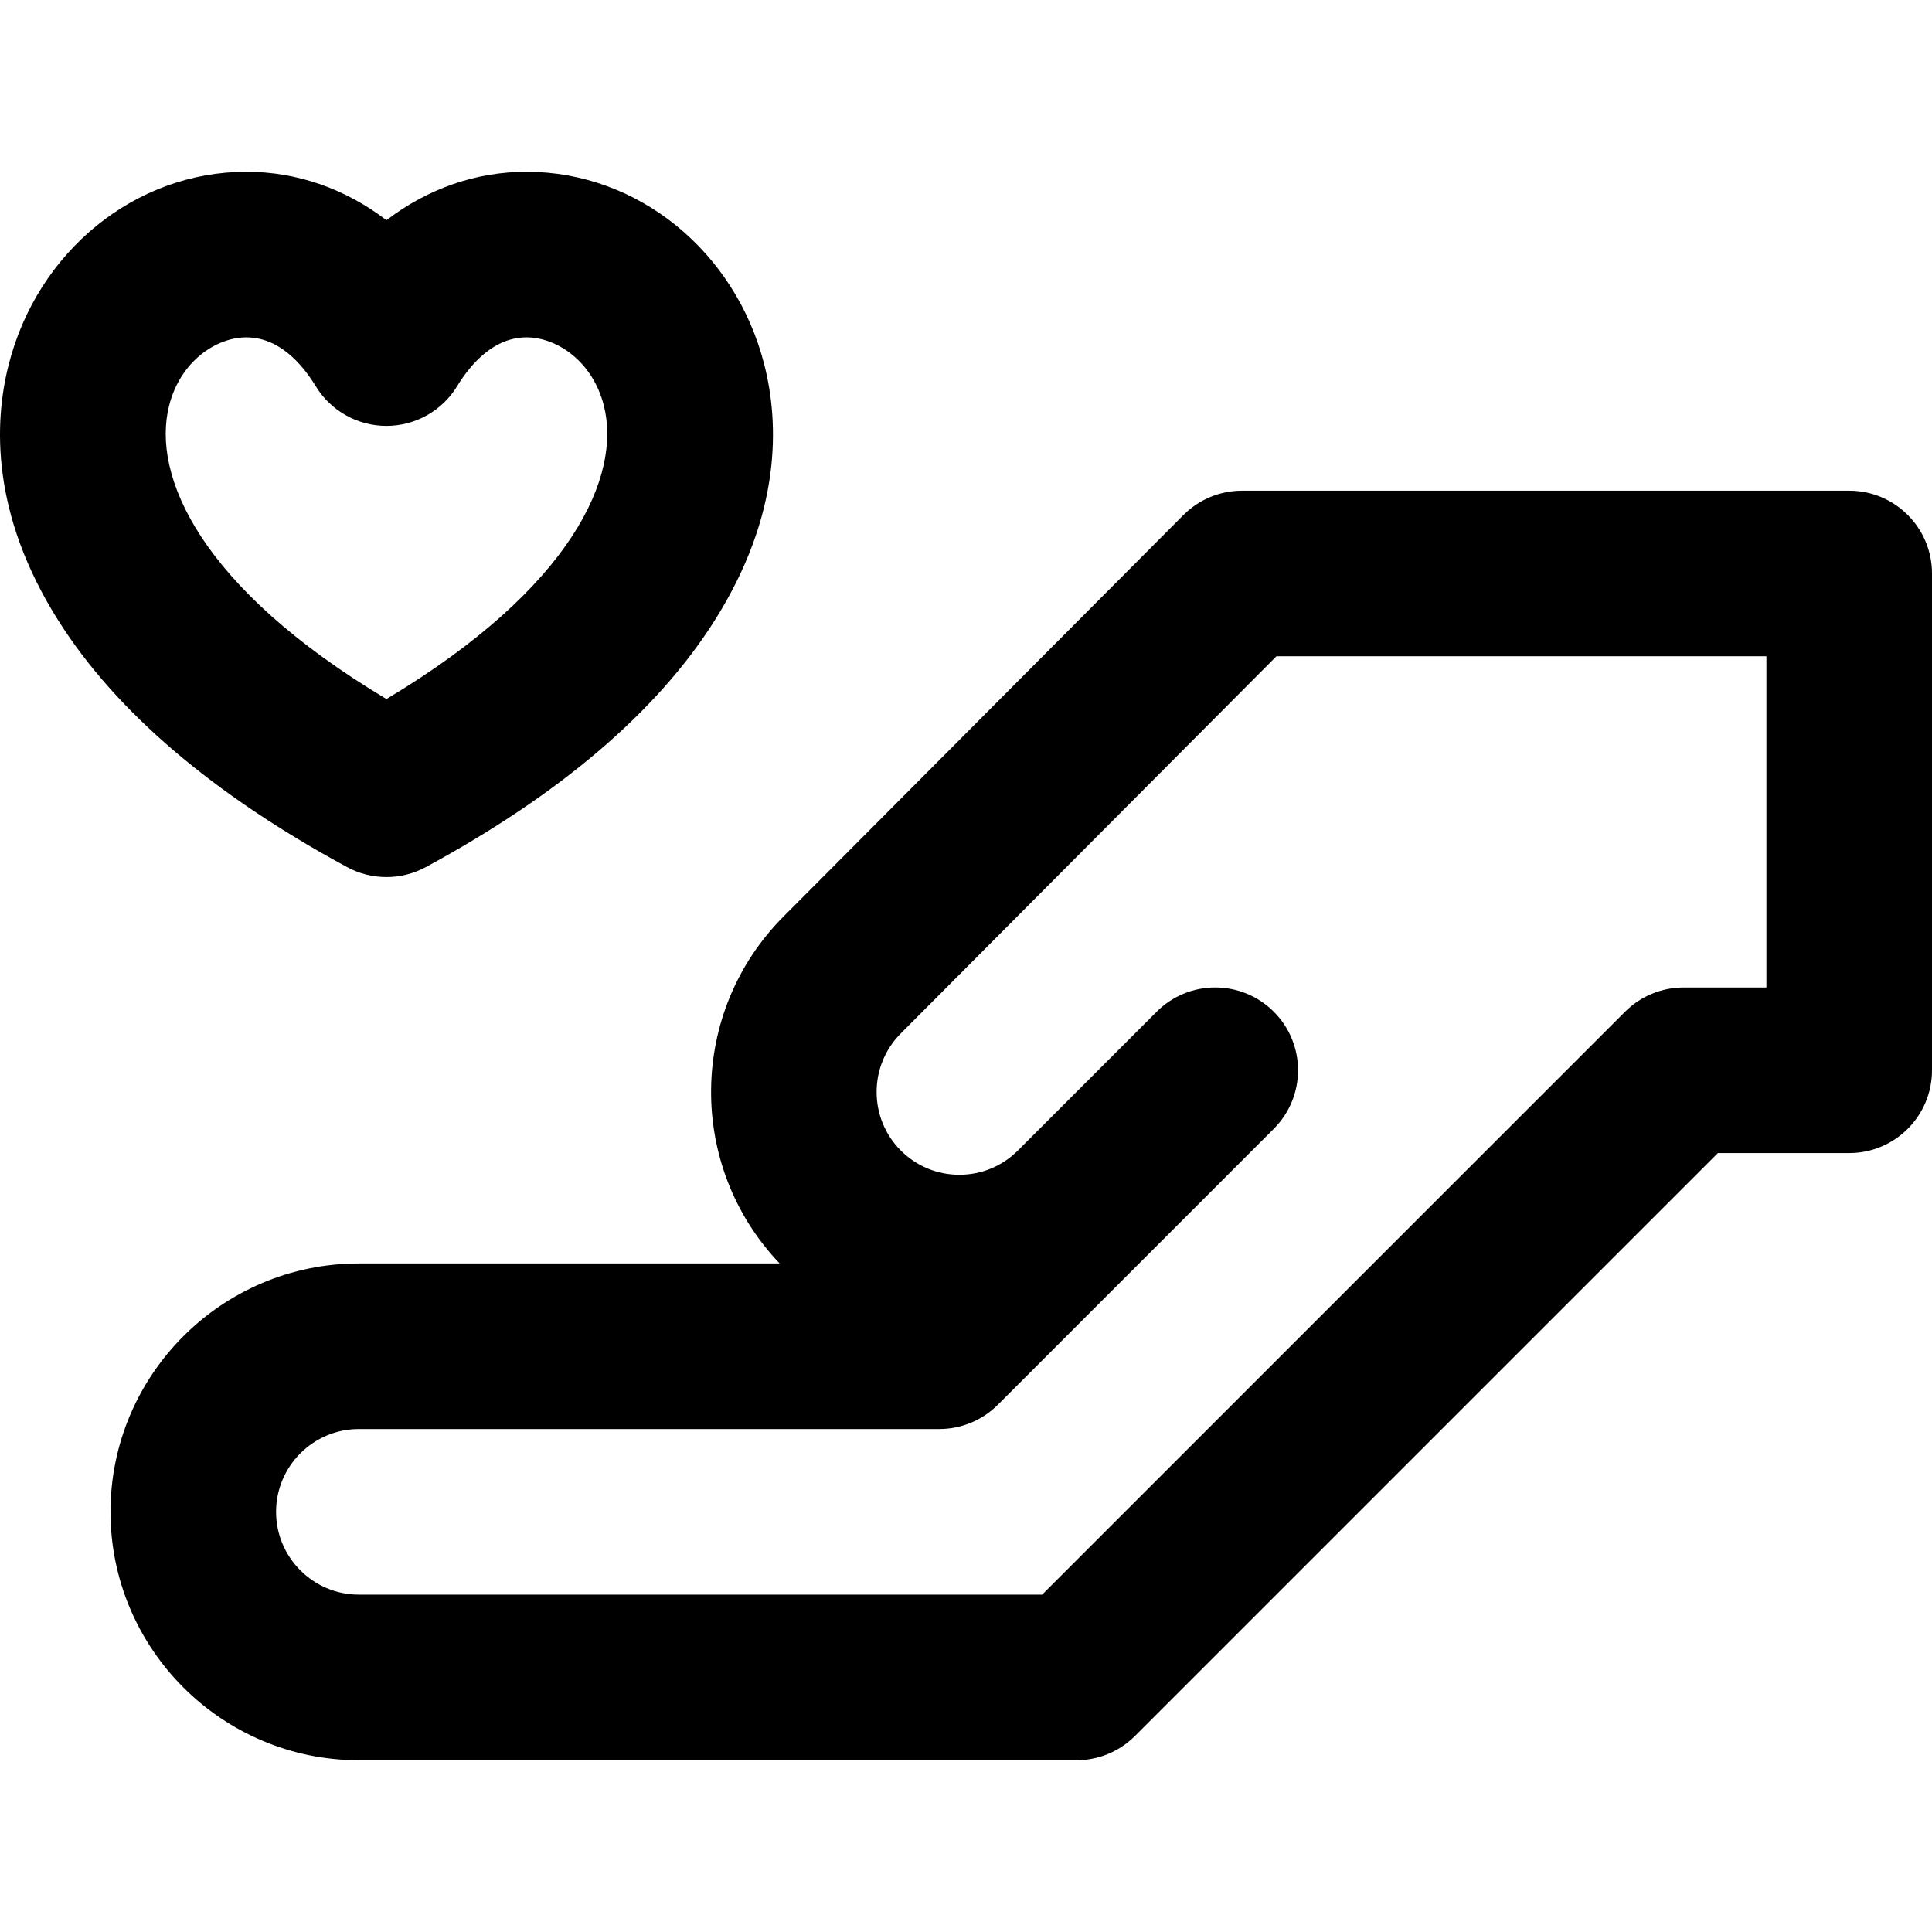
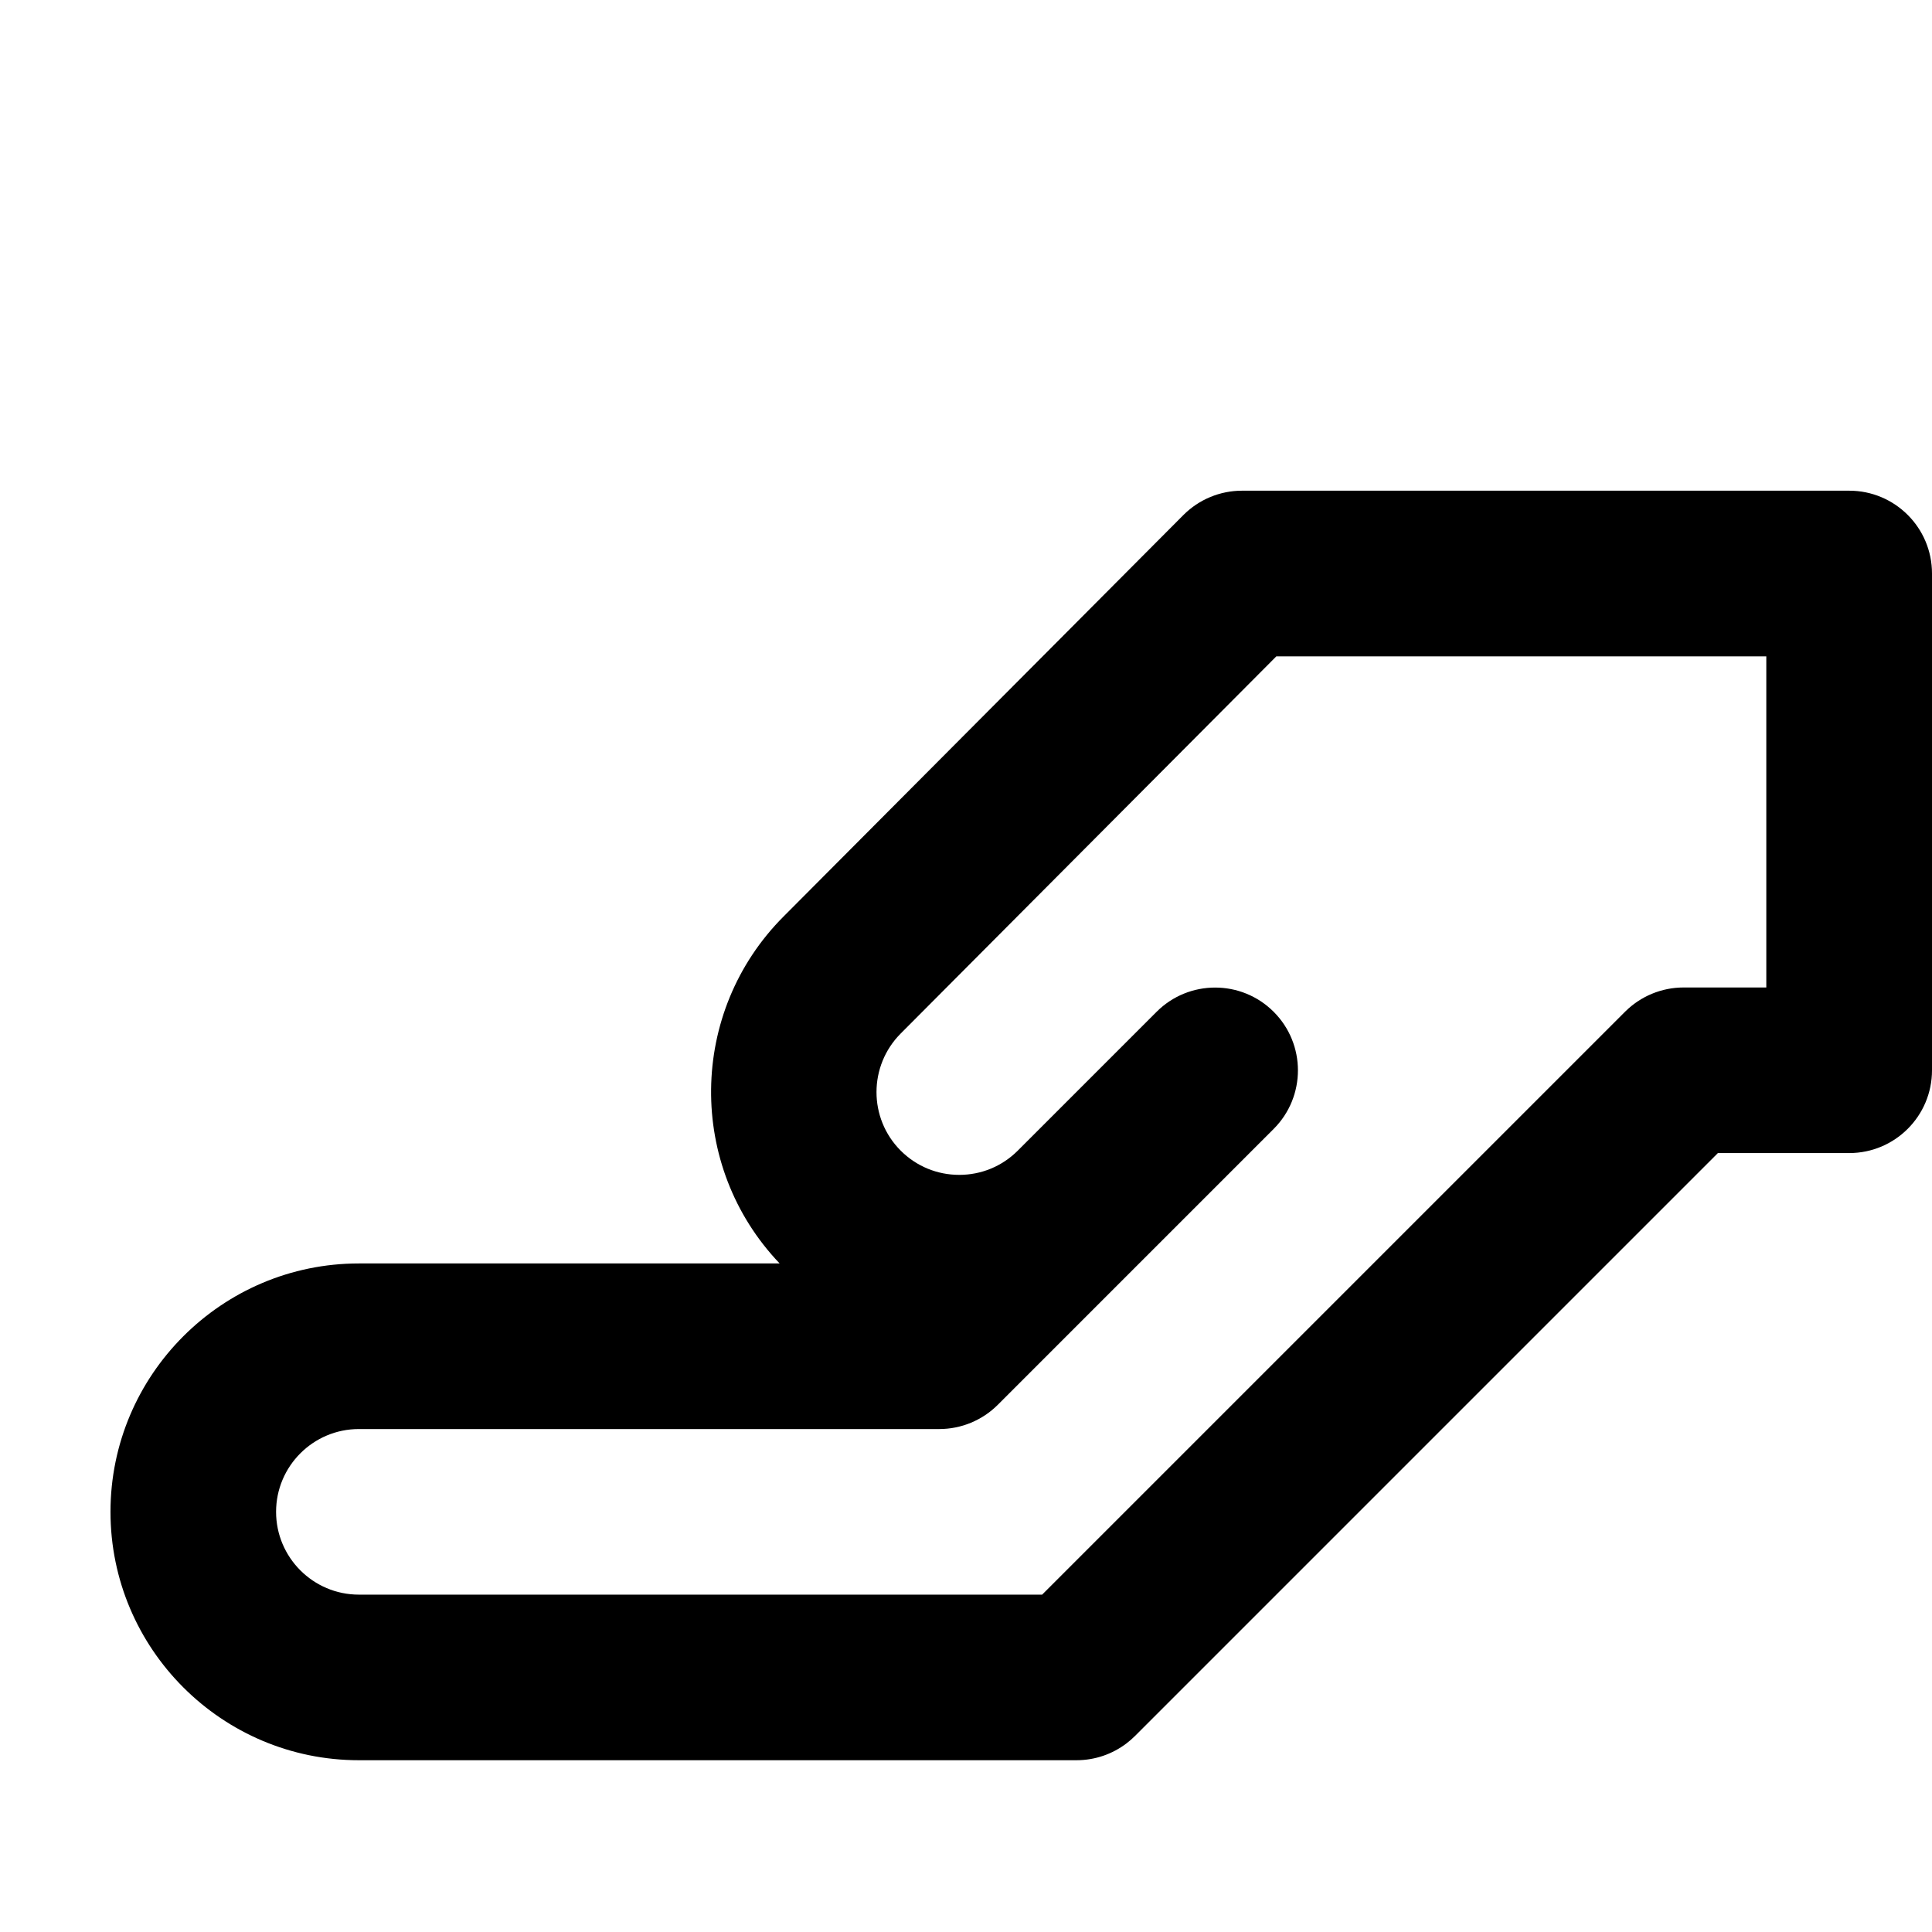
<svg xmlns="http://www.w3.org/2000/svg" fill="#000000" height="800px" width="800px" version="1.1" id="Capa_1" viewBox="0 0 350.017 350.017" xml:space="preserve">
  <g>
-     <path d="M335.017,88.898h-110c-3.988,0-7.813,1.589-10.628,4.415l-72.405,72.699c-17.295,17.296-17.541,45.284-0.738,62.885H65.017   c-24.813,0-45,20.187-45,45c0,24.813,20.188,45,45,45h130c3.402,0,6.541-1.135,9.059-3.044c0.543-0.412,1.063-0.863,1.55-1.35   L311.23,208.899h23.787c8.284,0,15-6.716,15-15v-90.001C350.017,95.614,343.301,88.898,335.017,88.898z M320.017,178.899h-15   c-3.978,0-7.793,1.58-10.607,4.393L188.804,288.897H65.017c-8.271,0-15-6.729-15-15s6.729-15,15-15h105.148   c3.979,0,7.794-1.581,10.607-4.394l24.685-24.687c0.007-0.006,0.013-0.012,0.019-0.019l25.295-25.295v-0.001   c5.857-5.858,5.857-15.355-0.001-21.213c-5.858-5.857-15.356-5.857-21.214,0.001l-25.253,25.254   c-2.819,2.765-6.546,4.287-10.499,4.287c-4.008,0-7.774-1.56-10.607-4.392c-5.848-5.849-5.848-15.367,0.022-21.237l68.029-68.305   h88.77V178.899z" />
-     <path d="M62.863,157.086c2.229,1.208,4.688,1.812,7.146,1.812s4.916-0.604,7.144-1.811c24.274-13.149,41.857-28.146,52.259-44.576   c12.293-19.414,11.717-35.947,9.067-46.398C133.257,45.51,115.542,31.12,95.398,31.12c-9.214,0-17.938,3.083-25.387,8.774   c-7.446-5.691-16.168-8.774-25.381-8.774c-20.137,0-37.848,14.389-43.07,34.991c-2.649,10.451-3.229,26.983,9.059,46.397   C21.018,128.939,38.595,143.937,62.863,157.086z M30.64,73.483c2.058-8.116,8.596-12.363,13.99-12.363   c5.931,0,10.109,4.812,12.57,8.849c2.723,4.466,7.574,7.191,12.805,7.192c0.002,0,0.002,0,0.003,0   c5.229,0,10.081-2.724,12.806-7.188c2.463-4.039,6.646-8.854,12.584-8.854c5.4,0,11.943,4.247,14,12.363   c3.232,12.751-5.706,33.025-39.389,53.161C36.338,106.51,27.408,86.235,30.64,73.483z" />
+     <path d="M335.017,88.898h-110c-3.988,0-7.813,1.589-10.628,4.415l-72.405,72.699c-17.295,17.296-17.541,45.284-0.738,62.885H65.017   c-24.813,0-45,20.187-45,45c0,24.813,20.188,45,45,45h130c3.402,0,6.541-1.135,9.059-3.044c0.543-0.412,1.063-0.863,1.55-1.35   L311.23,208.899h23.787c8.284,0,15-6.716,15-15v-90.001C350.017,95.614,343.301,88.898,335.017,88.898z M320.017,178.899h-15   c-3.978,0-7.793,1.58-10.607,4.393L188.804,288.897H65.017c-8.271,0-15-6.729-15-15s6.729-15,15-15h105.148   c3.979,0,7.794-1.581,10.607-4.394l24.685-24.687l25.295-25.295v-0.001   c5.857-5.858,5.857-15.355-0.001-21.213c-5.858-5.857-15.356-5.857-21.214,0.001l-25.253,25.254   c-2.819,2.765-6.546,4.287-10.499,4.287c-4.008,0-7.774-1.56-10.607-4.392c-5.848-5.849-5.848-15.367,0.022-21.237l68.029-68.305   h88.77V178.899z" />
  </g>
</svg>